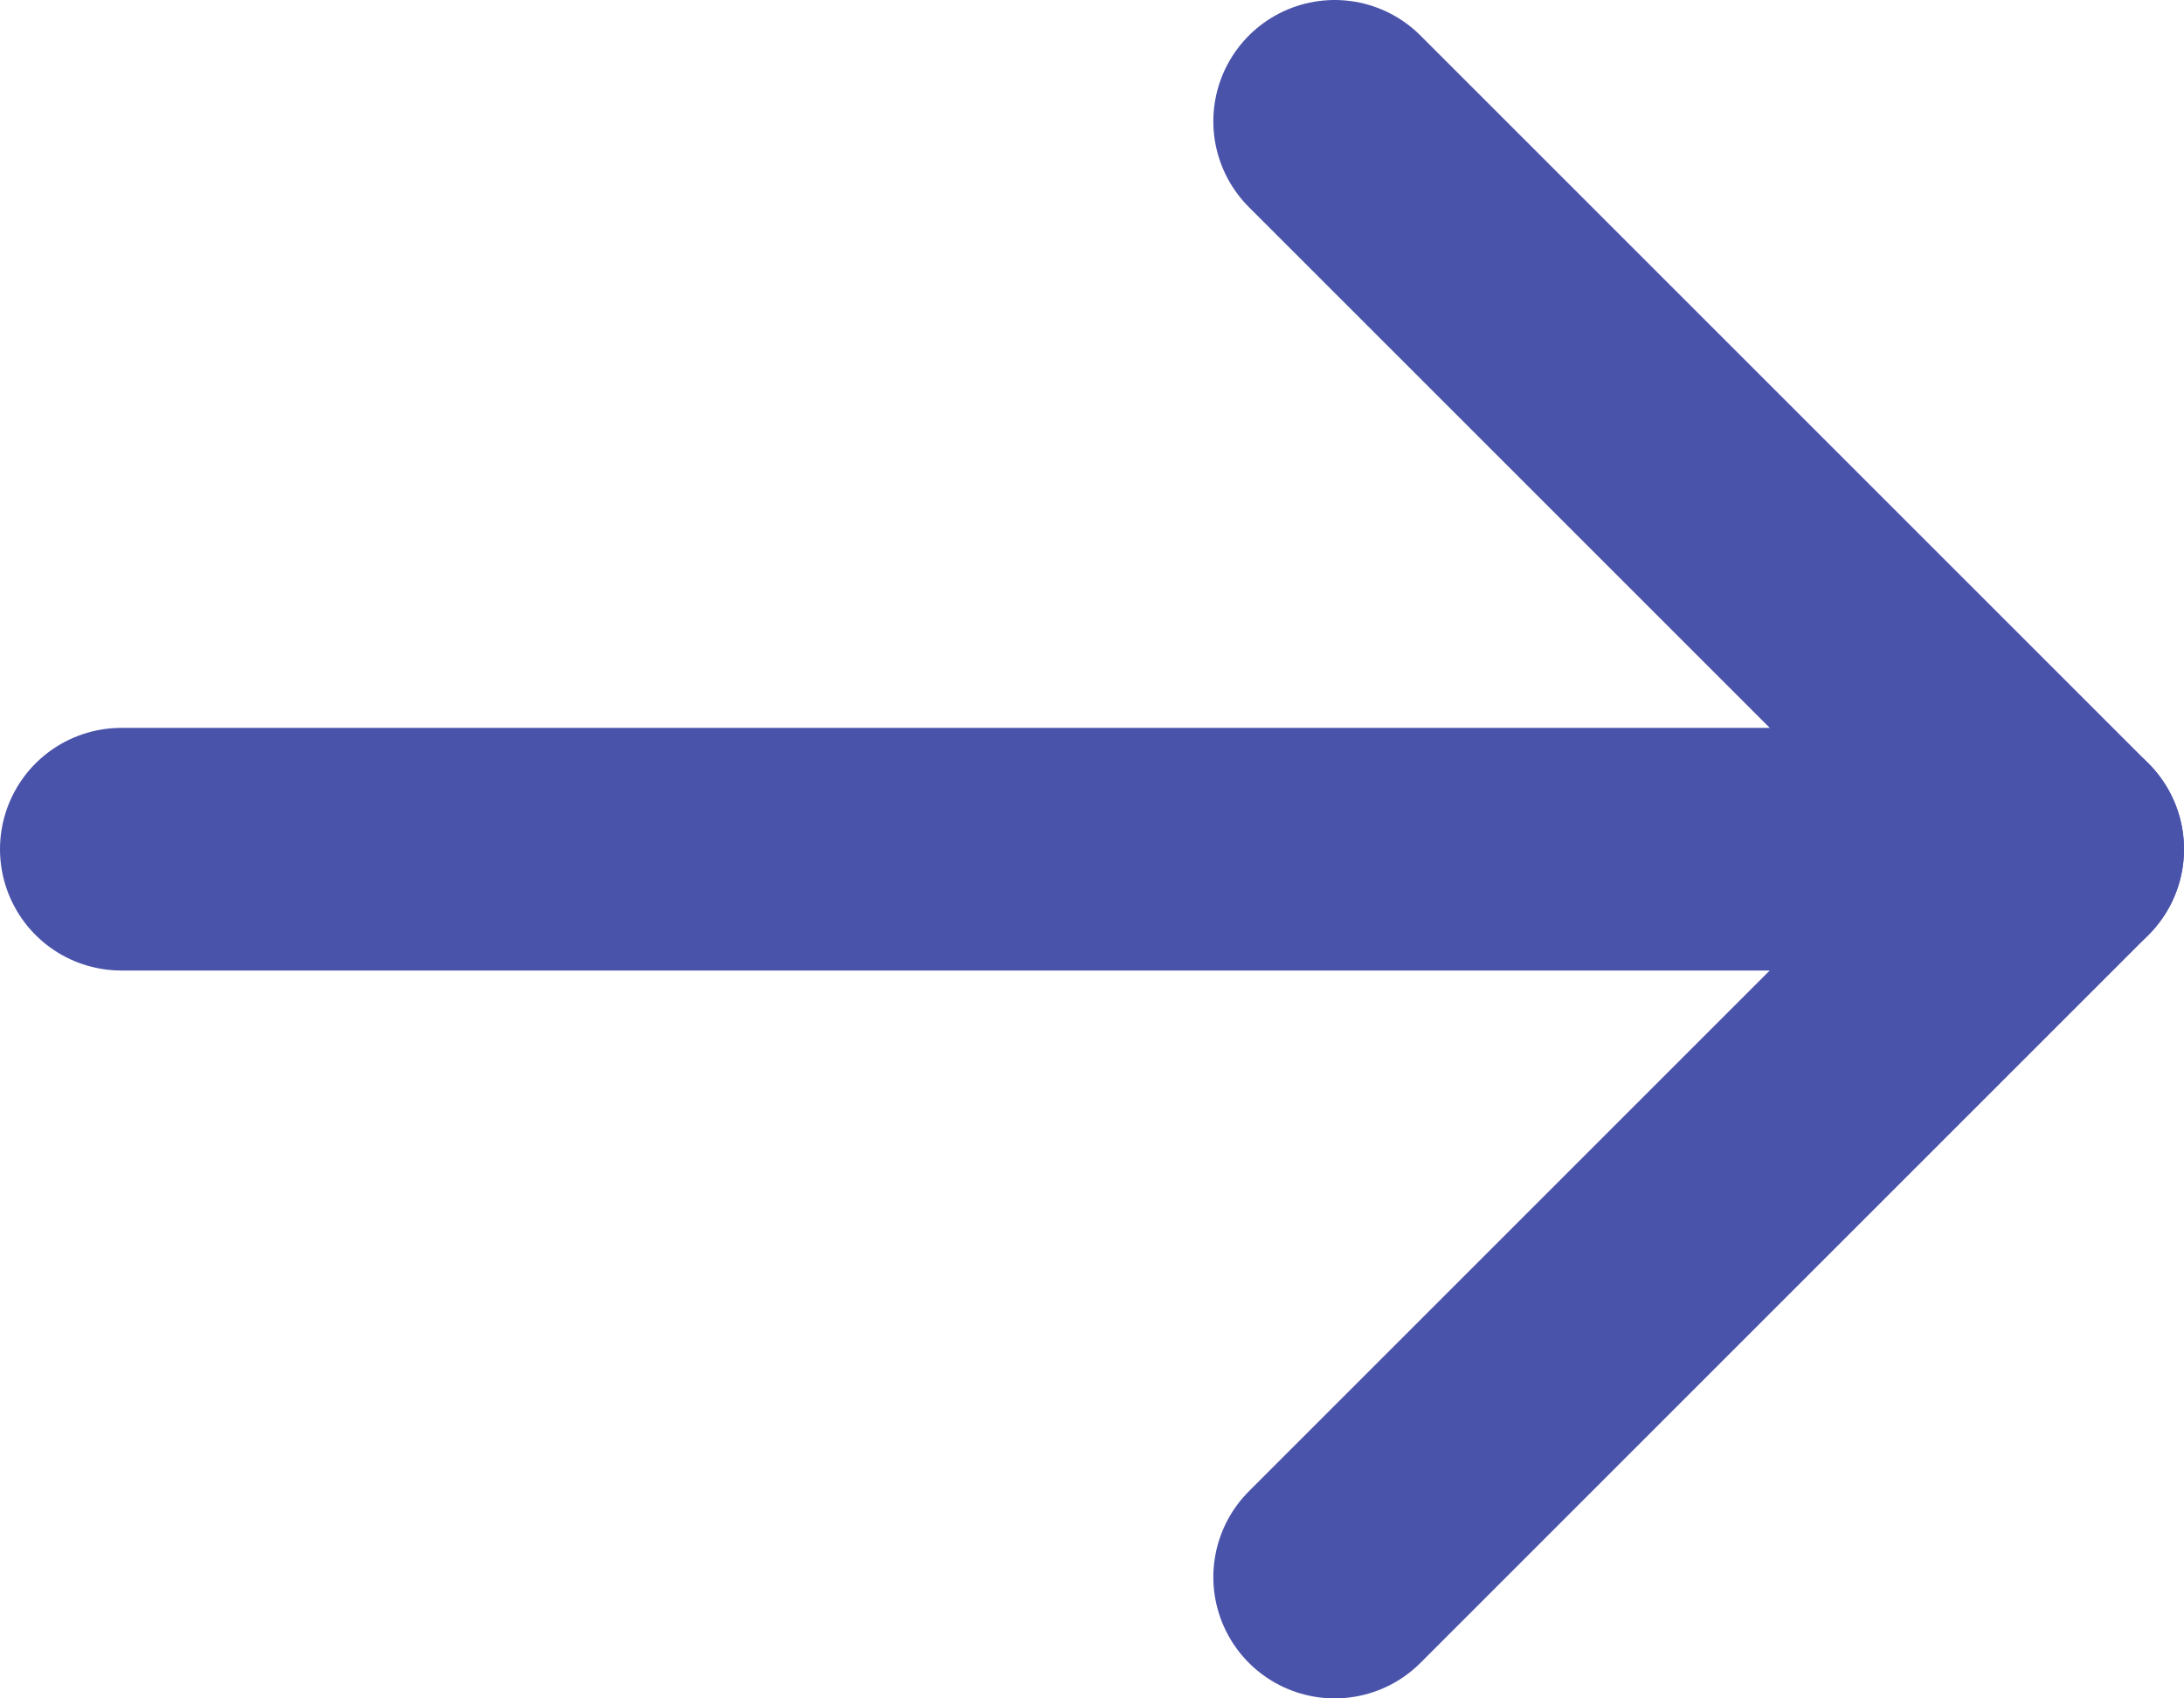
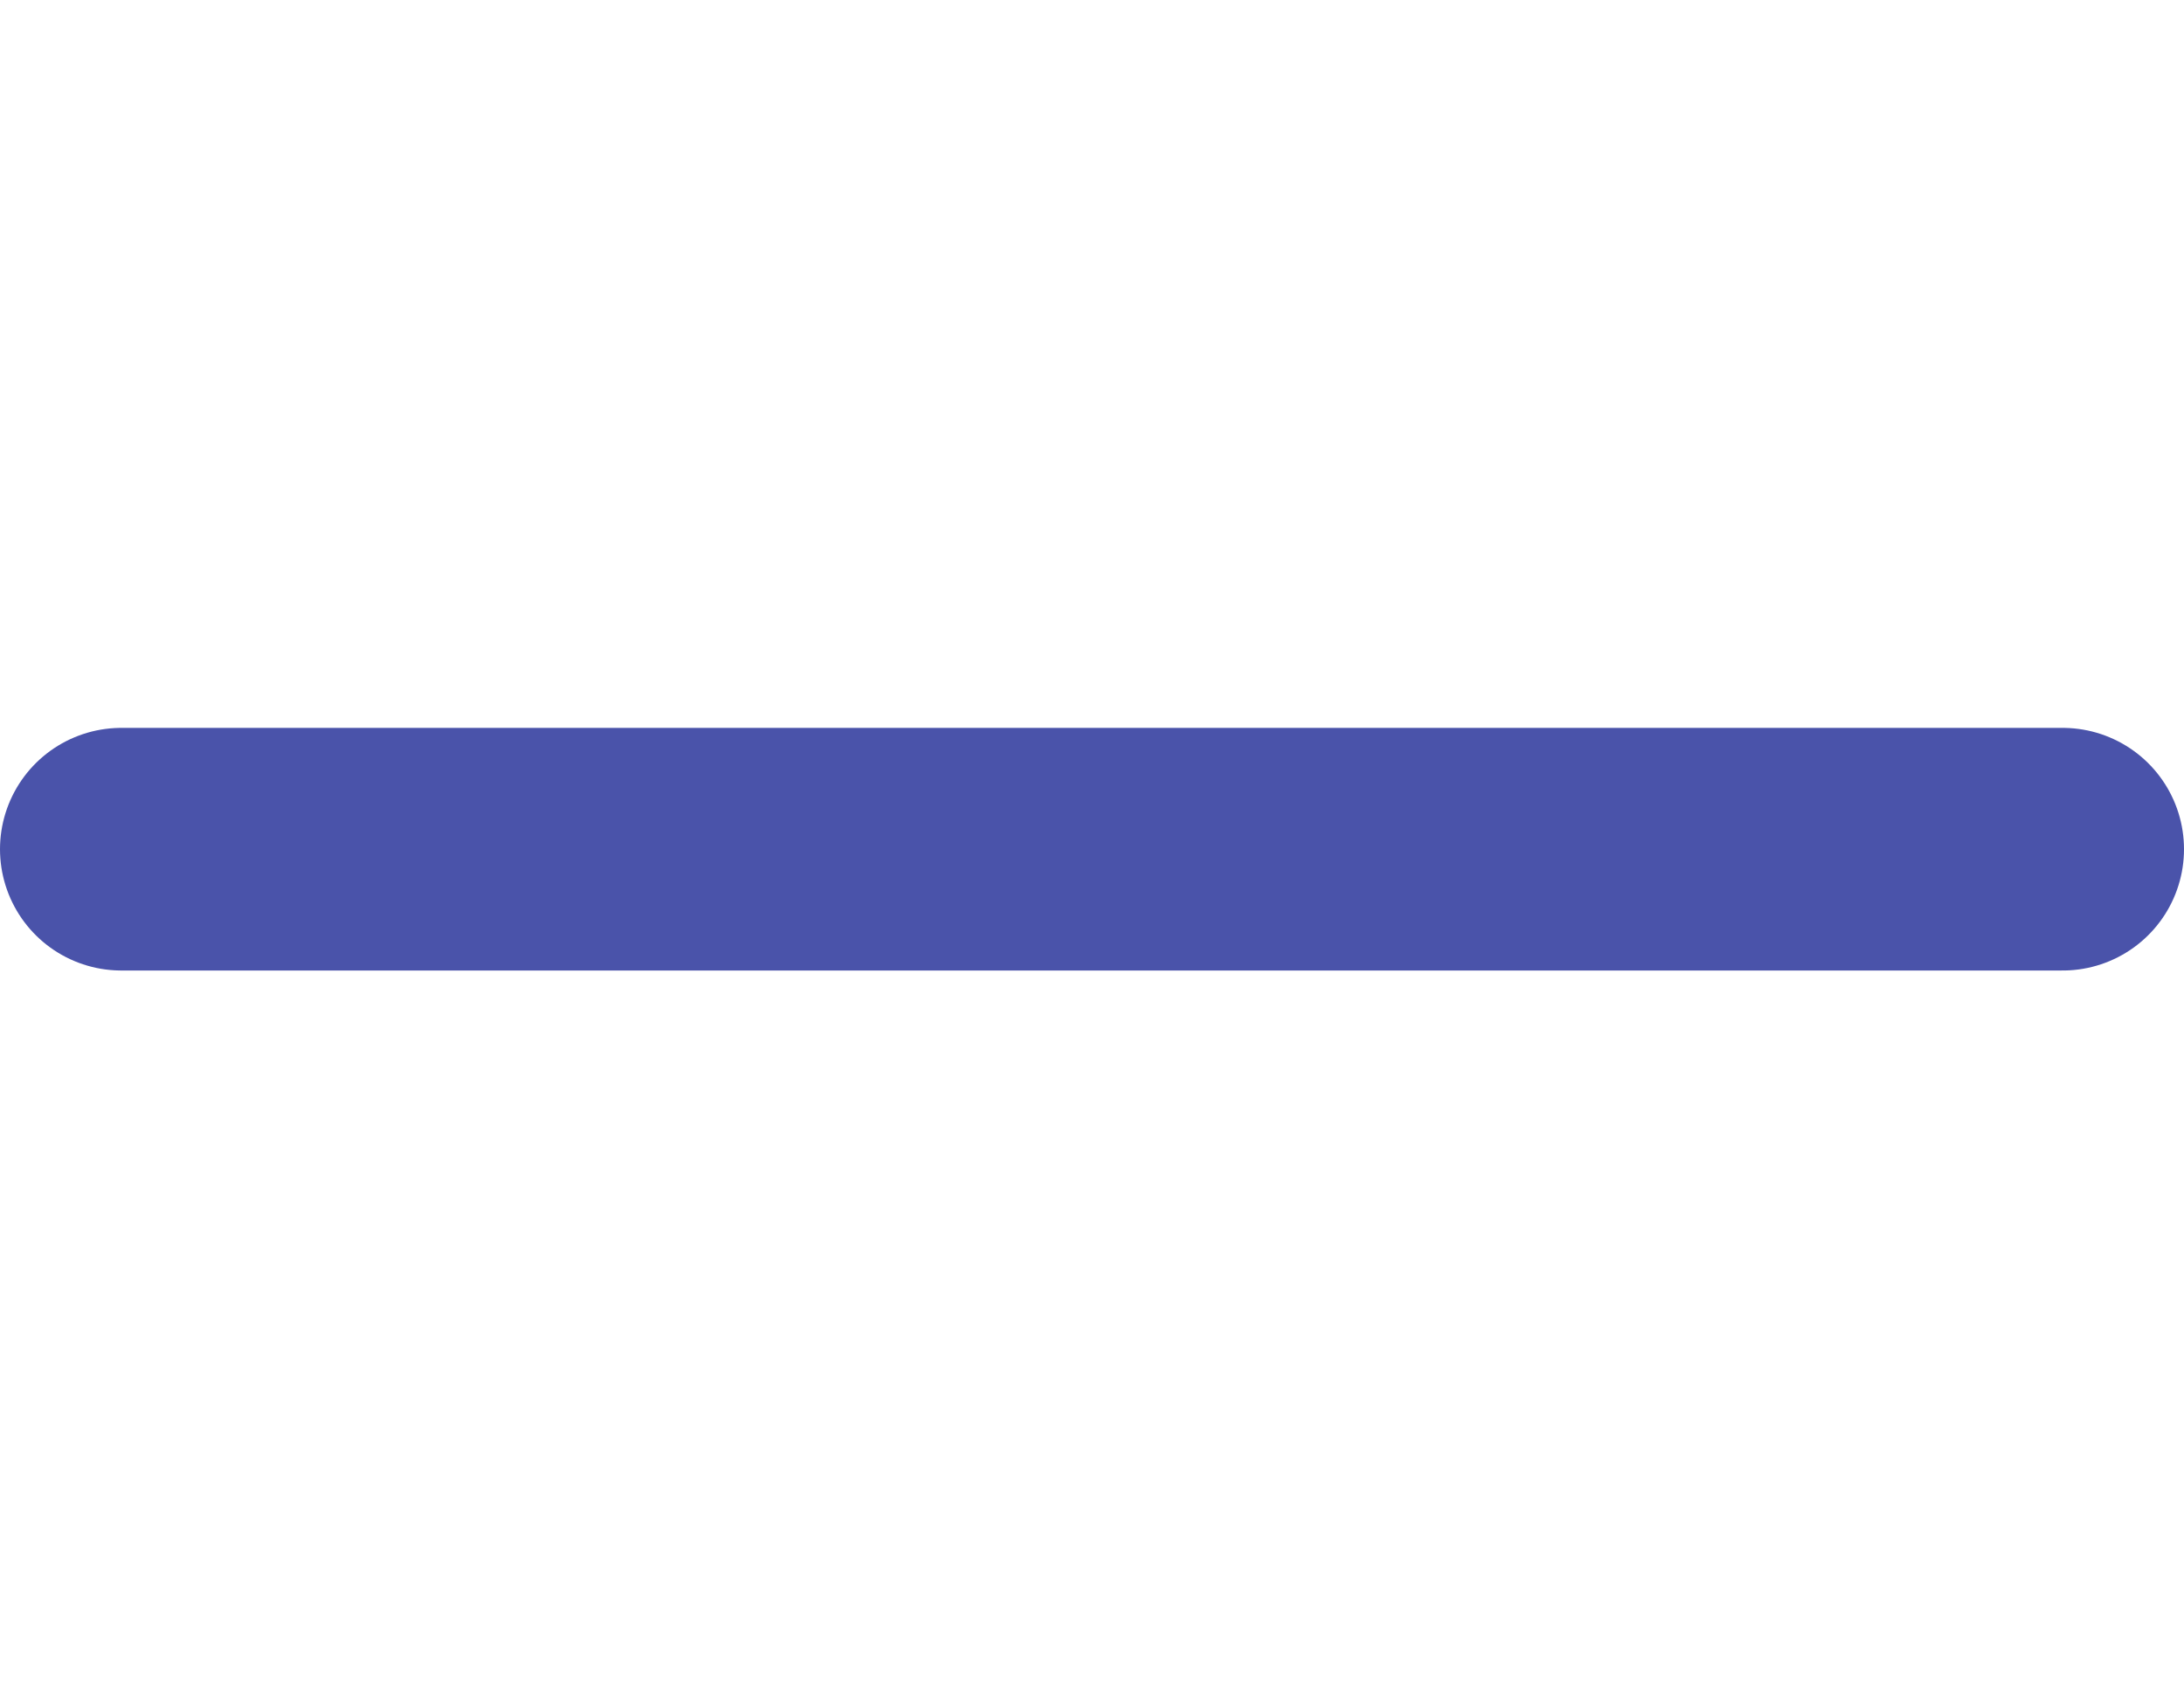
<svg xmlns="http://www.w3.org/2000/svg" width="18" height="14" viewBox="0 0 18 14" fill="none">
  <path d="M1 7H17" stroke="#4A53AA" stroke-width="2" stroke-linecap="round" stroke-linejoin="round" />
-   <path d="M11 1L17 7L11 13" stroke="#4A53AA" stroke-width="2" stroke-linecap="round" stroke-linejoin="round" />
</svg>